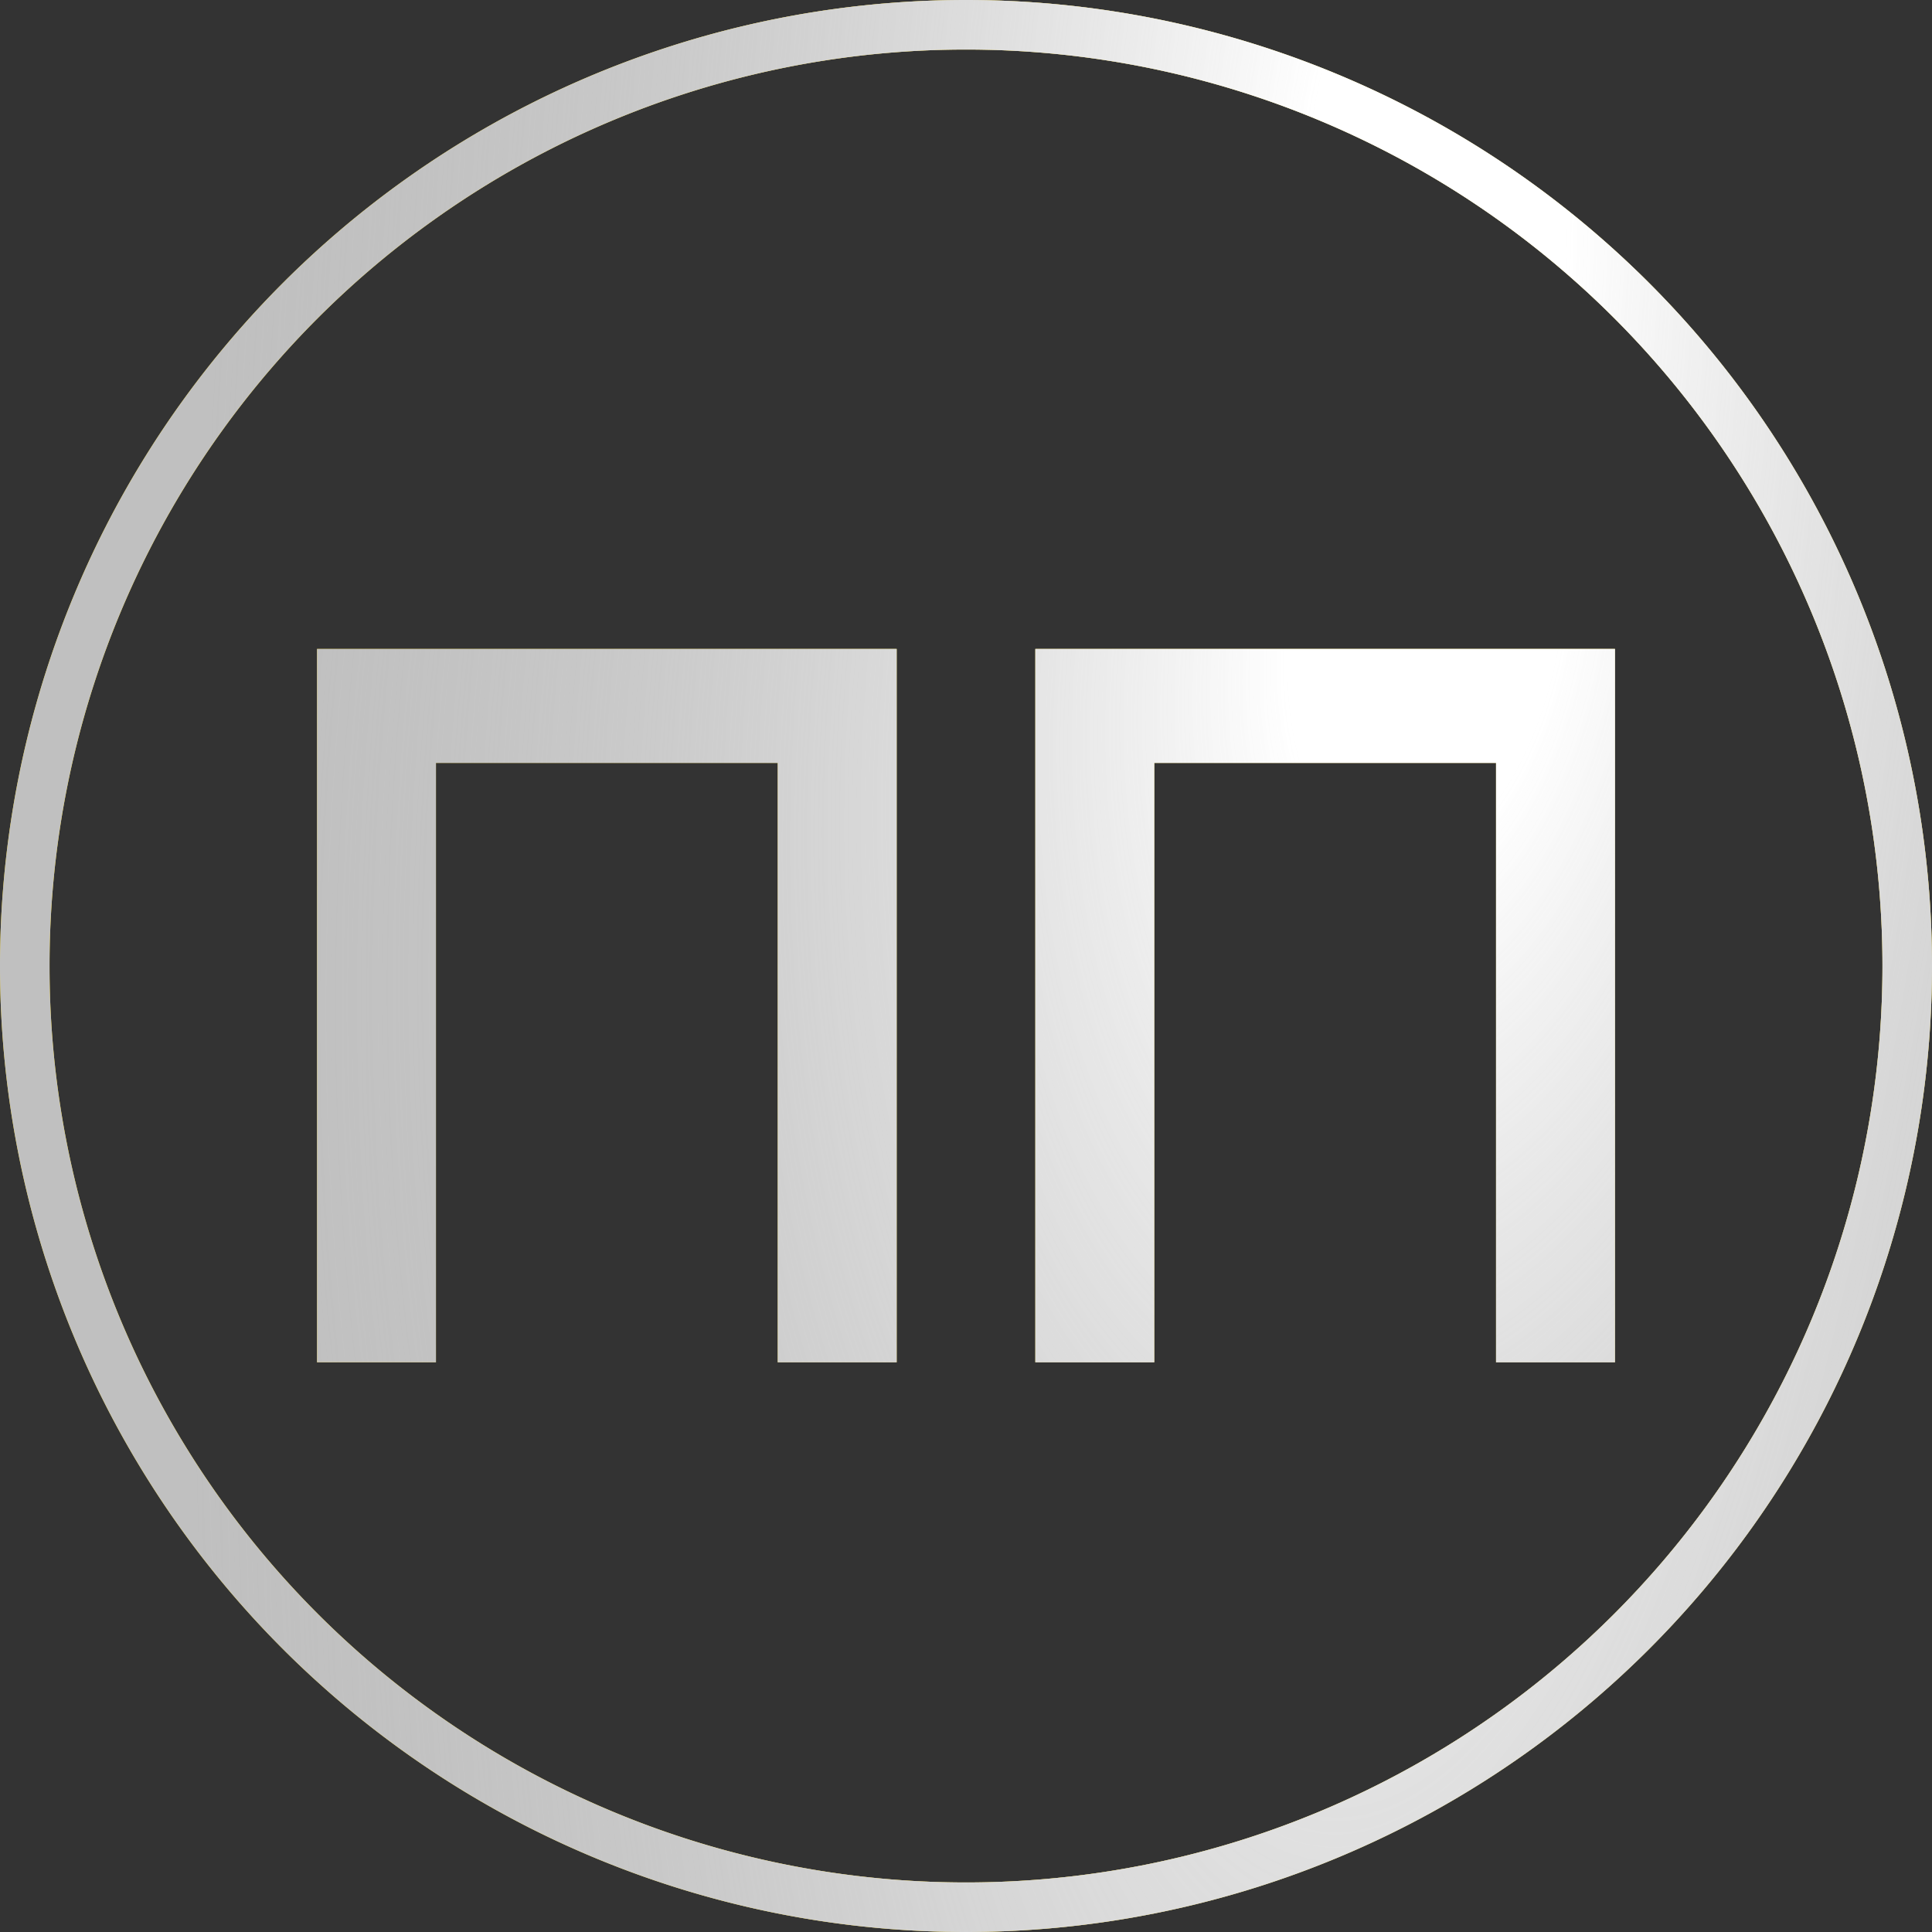
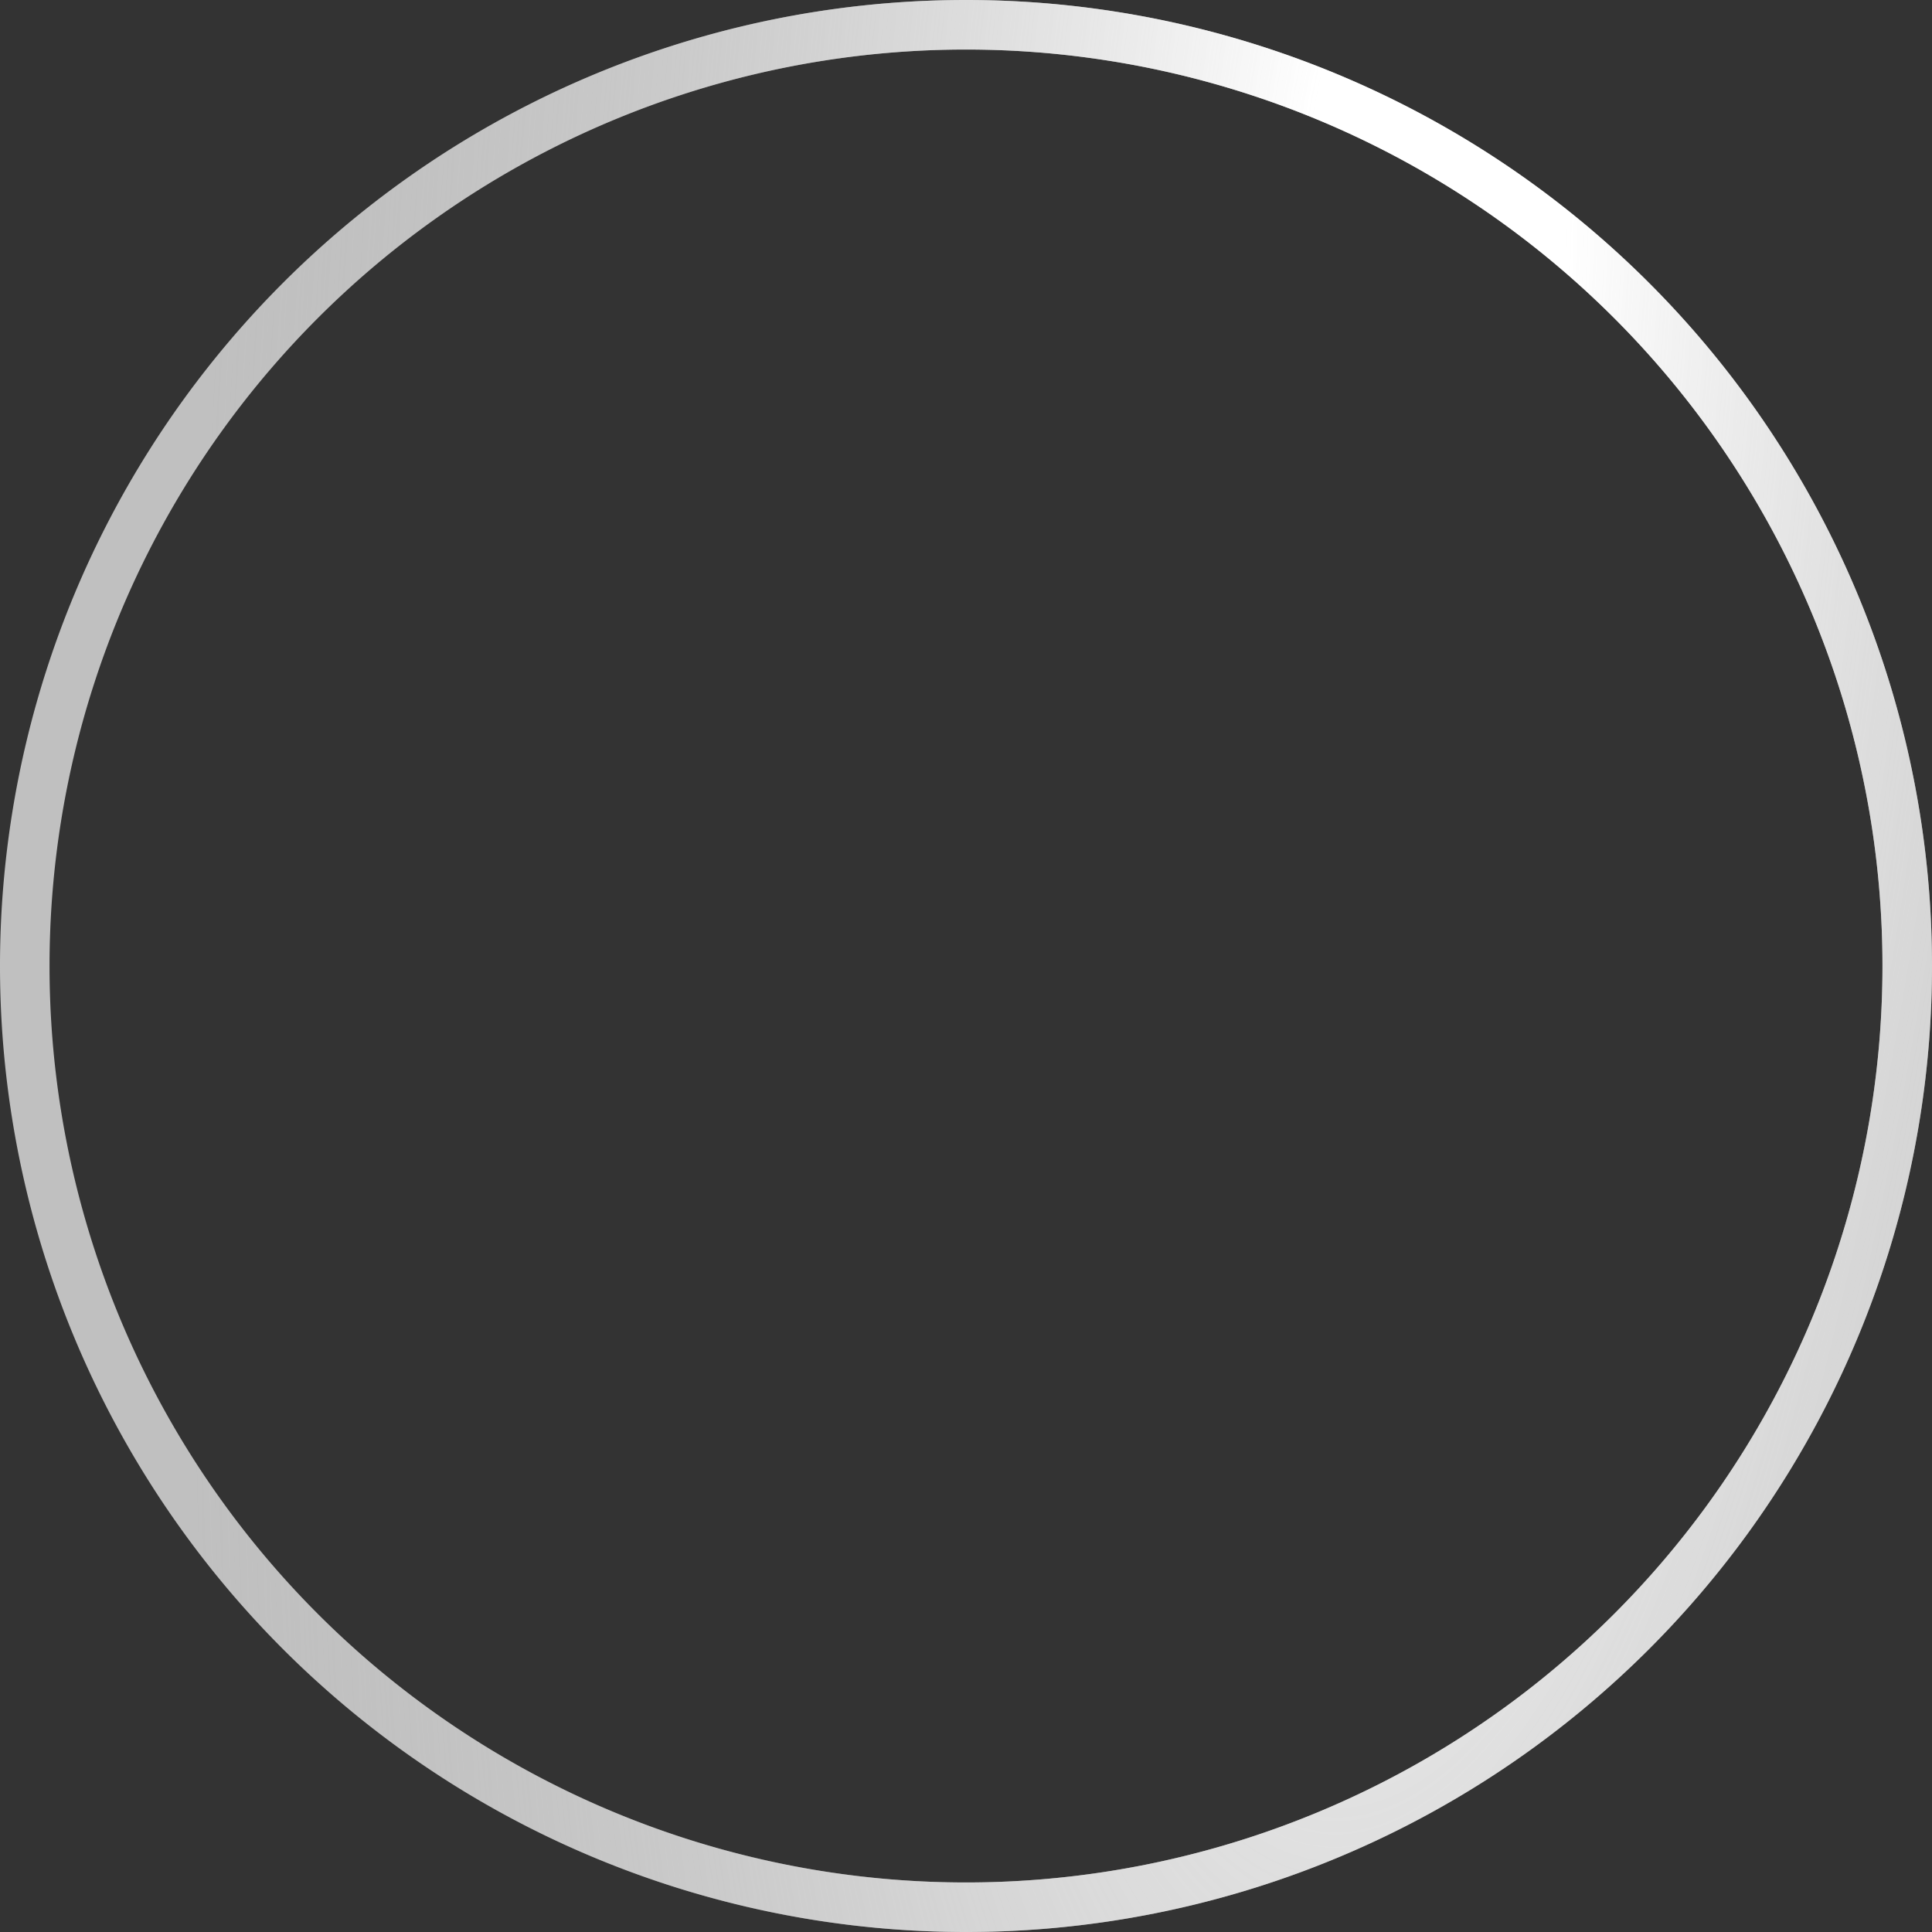
<svg xmlns="http://www.w3.org/2000/svg" width="39" height="39" fill="none">
  <rect width="100%" height="100%" fill="#333333" stroke="none" />
-   <path stroke="gold" d="M19.5.5a19 19 0 1 1 0 38 19 19 0 0 1 0-38Z" />
  <path stroke="silver" d="M19.5.5a19 19 0 1 1 0 38 19 19 0 0 1 0-38Z" />
  <path stroke="url(#a)" d="M19.5.5a19 19 0 1 1 0 38 19 19 0 0 1 0-38Z" />
-   <path fill="gold" d="M6.4 27.5V13.1h11.7v14.4h-2.4V15.4H8.8v12.1zm14.5 0V13.1h11.7v14.4h-2.4V15.4h-6.9v12.1H21Z" />
-   <path fill="silver" d="M6.4 27.5V13.1h11.7v14.4h-2.4V15.4H8.8v12.1zm14.5 0V13.1h11.7v14.4h-2.4V15.4h-6.9v12.1H21Z" />
-   <path fill="url(#b)" d="M6.4 27.5V13.1h11.7v14.4h-2.4V15.4H8.8v12.1zm14.5 0V13.1h11.7v14.4h-2.4V15.4h-6.9v12.1H21Z" />
  <defs>
    <radialGradient id="a" cx="0" cy="0" r="1" gradientTransform="matrix(-27.805 28.031 -2.138 -94.531 28.9 5.7)" gradientUnits="userSpaceOnUse">
      <stop offset=".1" stop-color="#fff" />
      <stop offset=".9" stop-color="silver" stop-opacity="0" />
      <stop offset="1" stop-color="silver" stop-opacity="0" />
    </radialGradient>
    <radialGradient id="b" cx="0" cy="0" r="1" gradientTransform="matrix(-27.805 14.375 -2.138 -48.477 28.9 12.4)" gradientUnits="userSpaceOnUse">
      <stop offset=".1" stop-color="#fff" />
      <stop offset=".9" stop-color="silver" stop-opacity="0" />
      <stop offset="1" stop-color="silver" stop-opacity="0" />
    </radialGradient>
  </defs>
</svg>